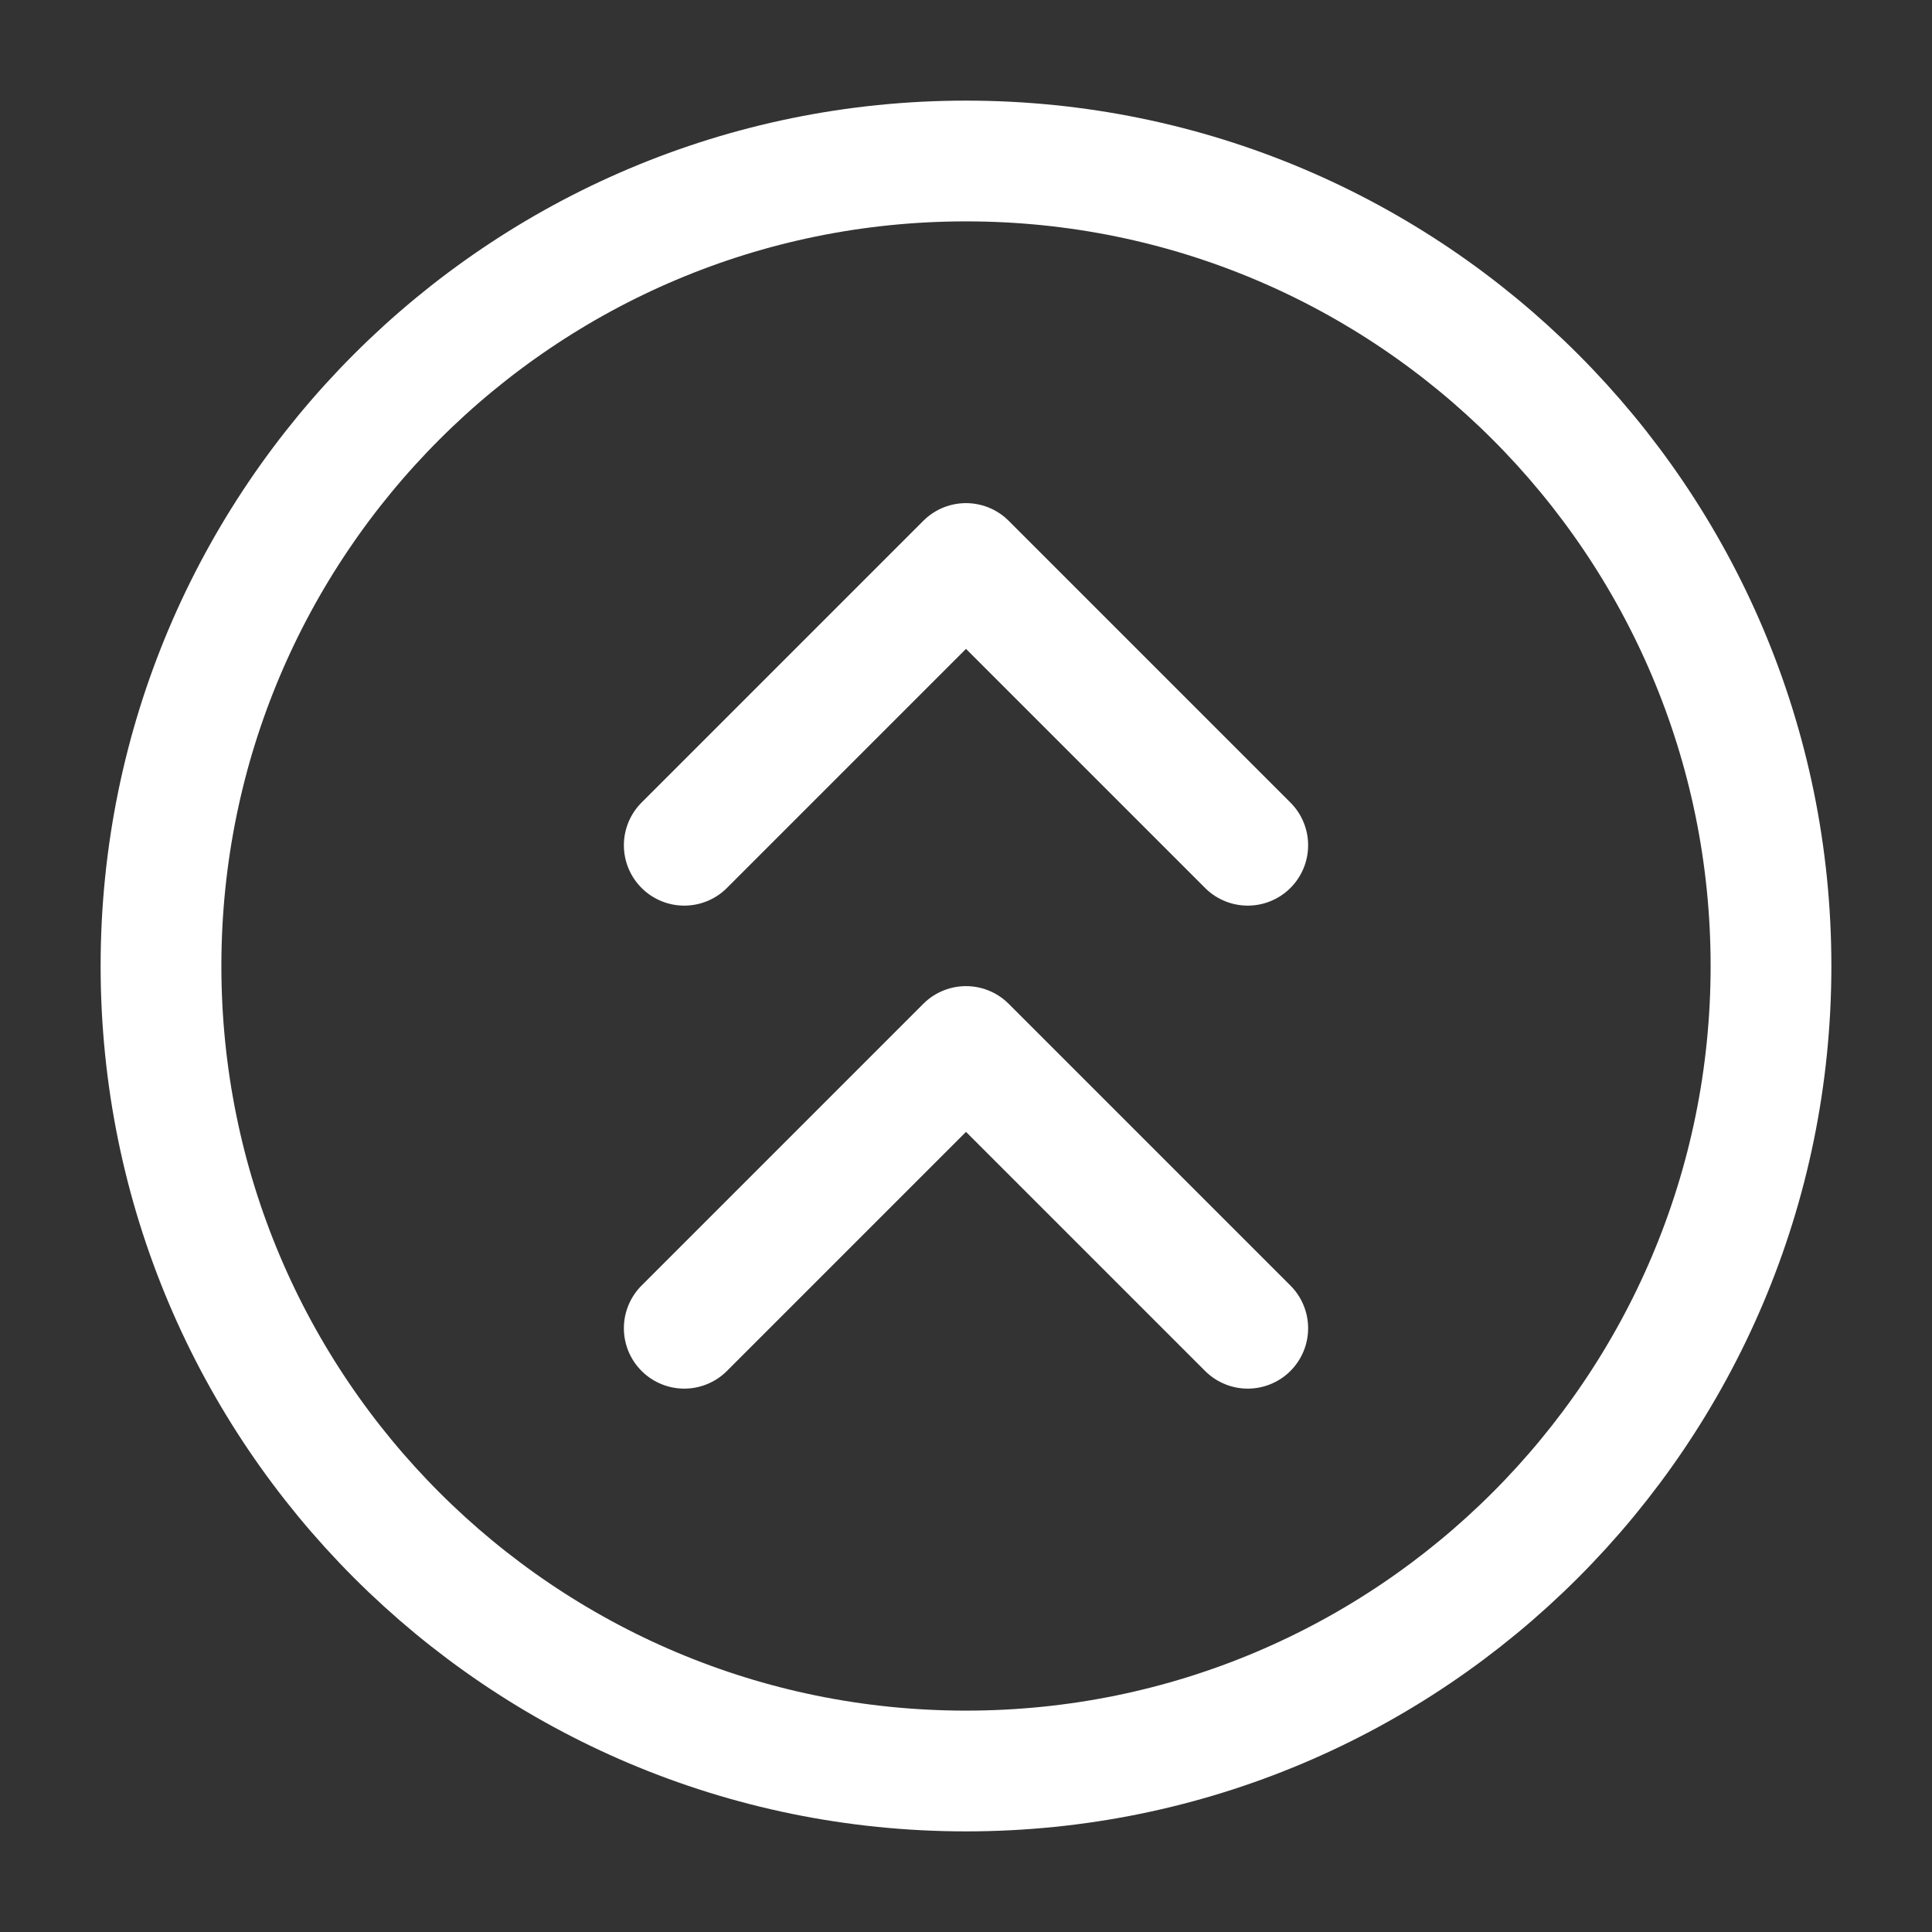
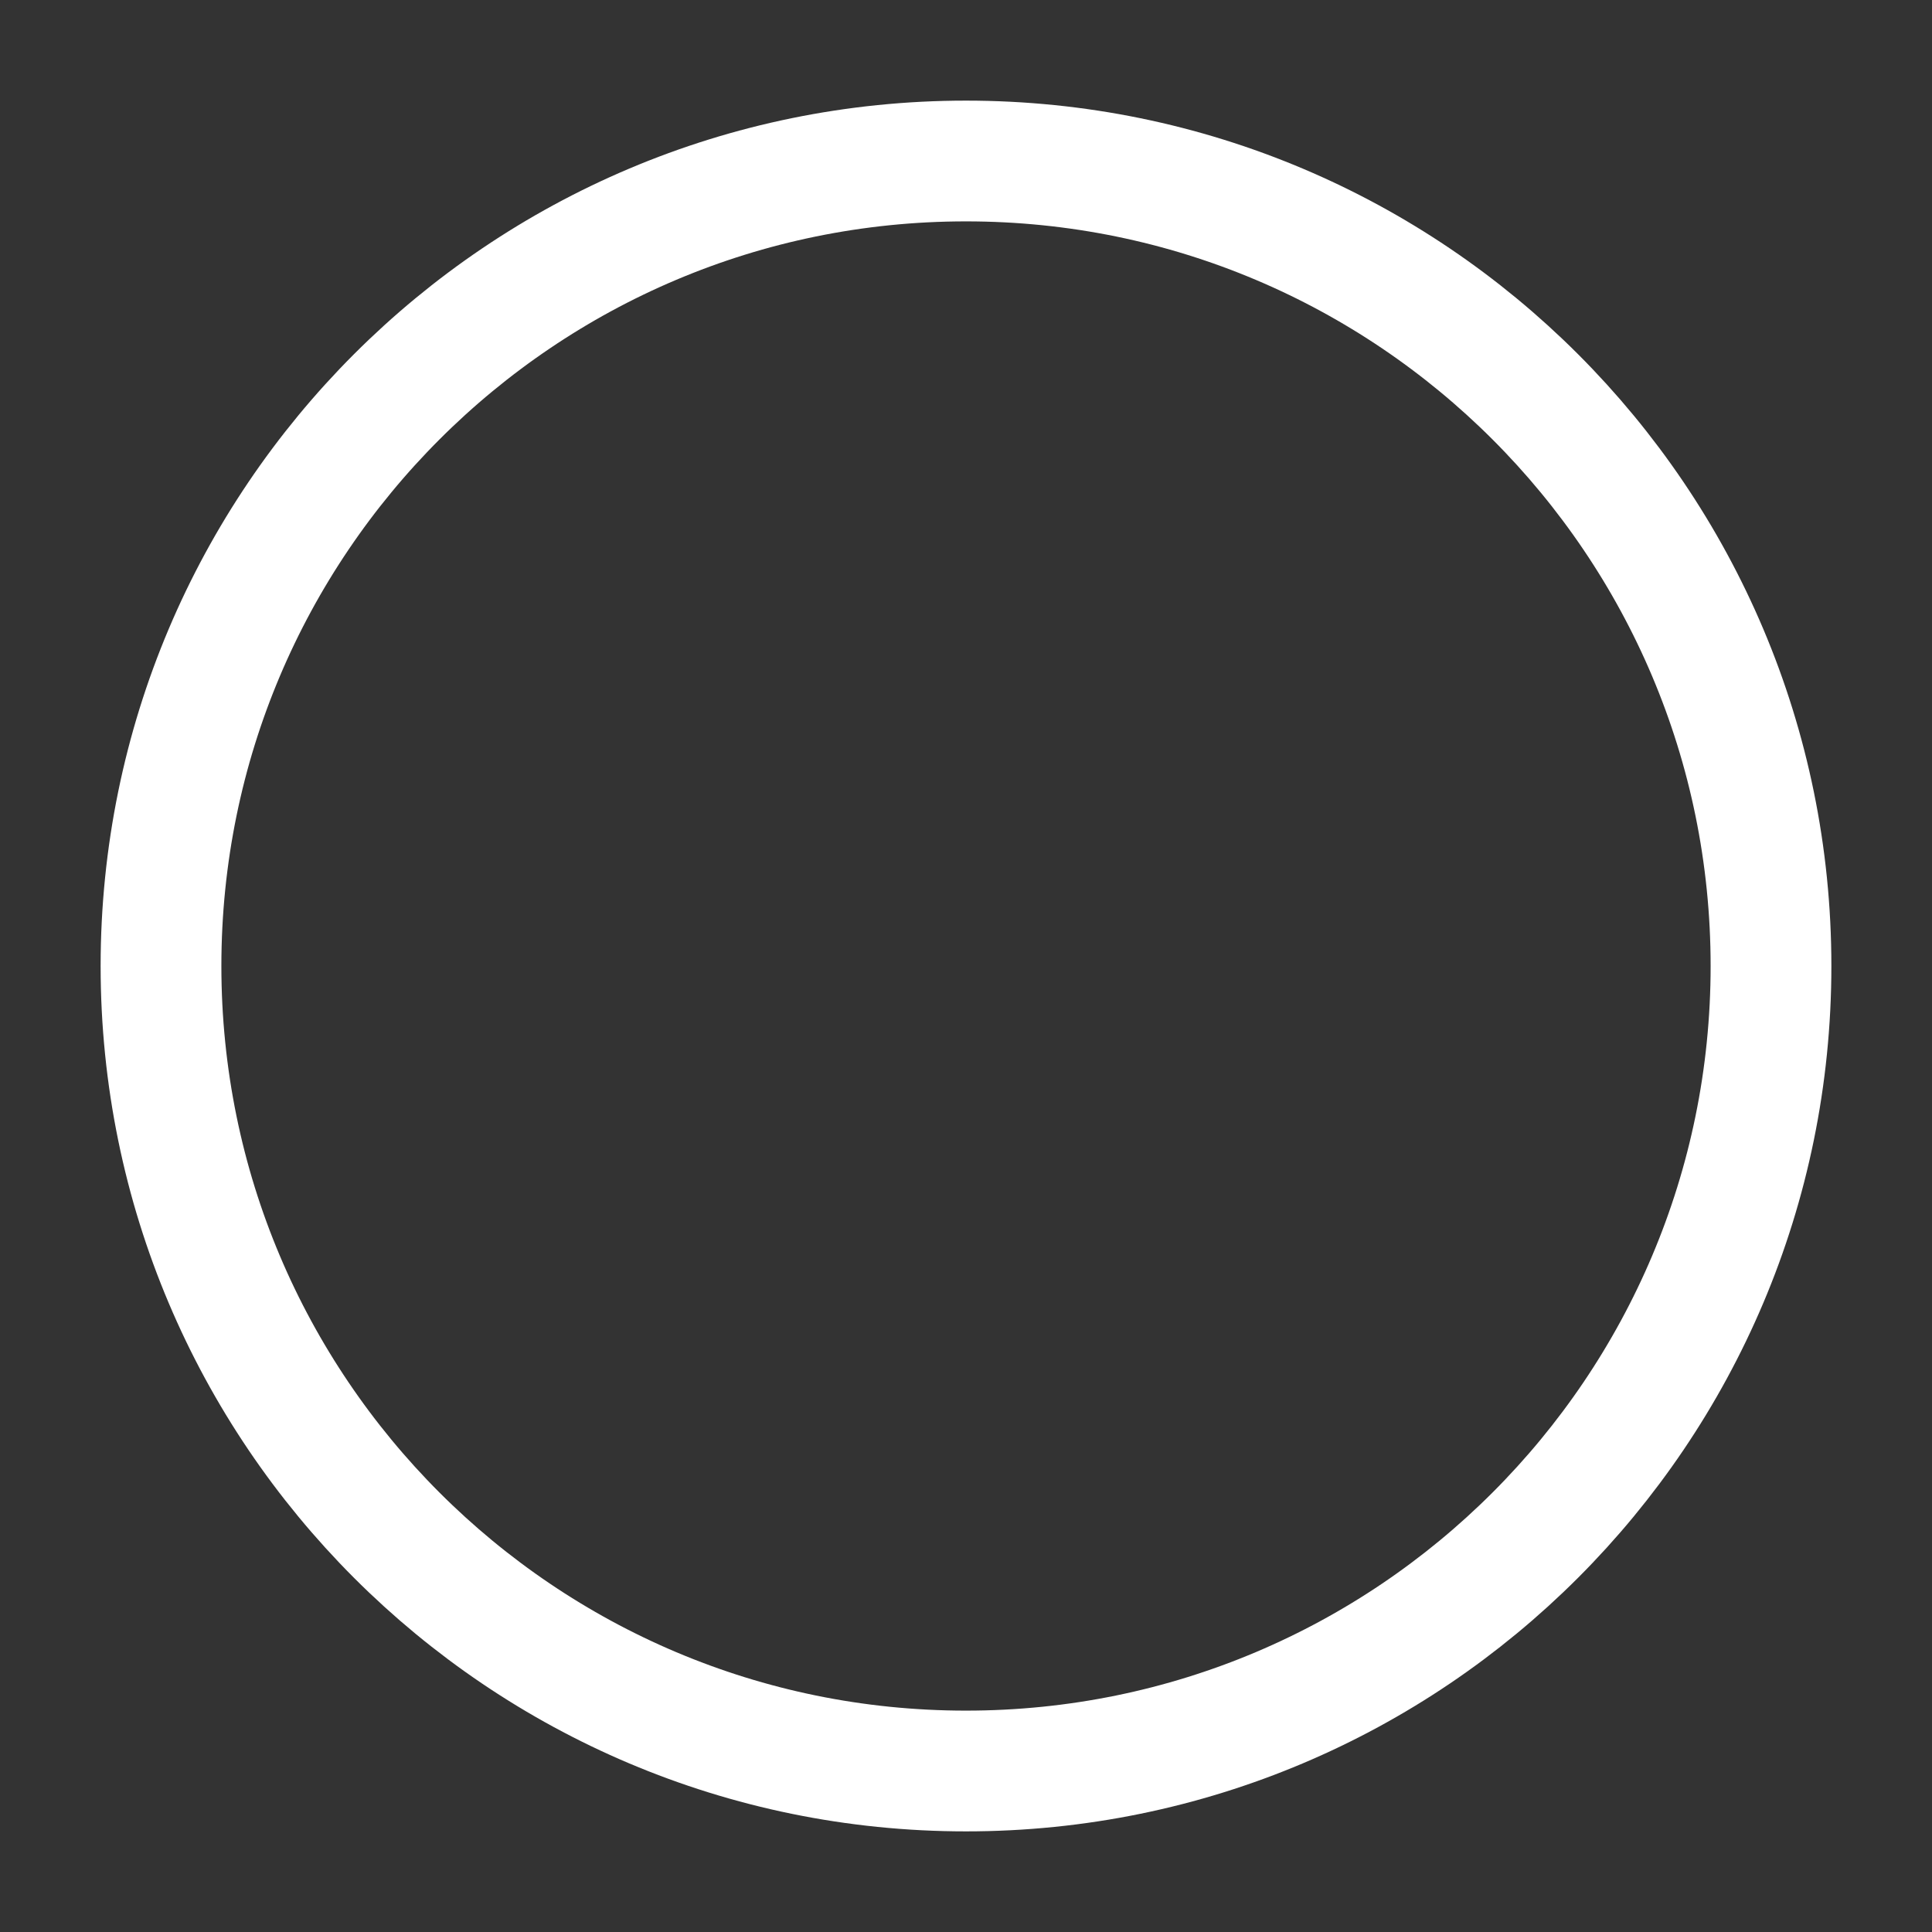
<svg xmlns="http://www.w3.org/2000/svg" width="24" height="24" viewBox="0 0 24 24" fill="none">
  <rect x="0" y="0" width="24" height="24" fill="#333333" stroke="none" />
-   <path d="M8.5 16.5L12 13L15.5 16.5M8.5 10.5L12 7L15.5 10.5" stroke="#FFFFFF" stroke-width="1.5" stroke-linecap="round" stroke-linejoin="round" />
  <path d="M12 22C17.523 22 22 17.523 22 12C22 6.477 17.523 2 12 2C6.477 2 2 6.477 2 12C2 17.523 6.477 22 12 22Z" stroke="#FFFFFF" stroke-width="1.5" stroke-linecap="round" stroke-linejoin="round" />
</svg>